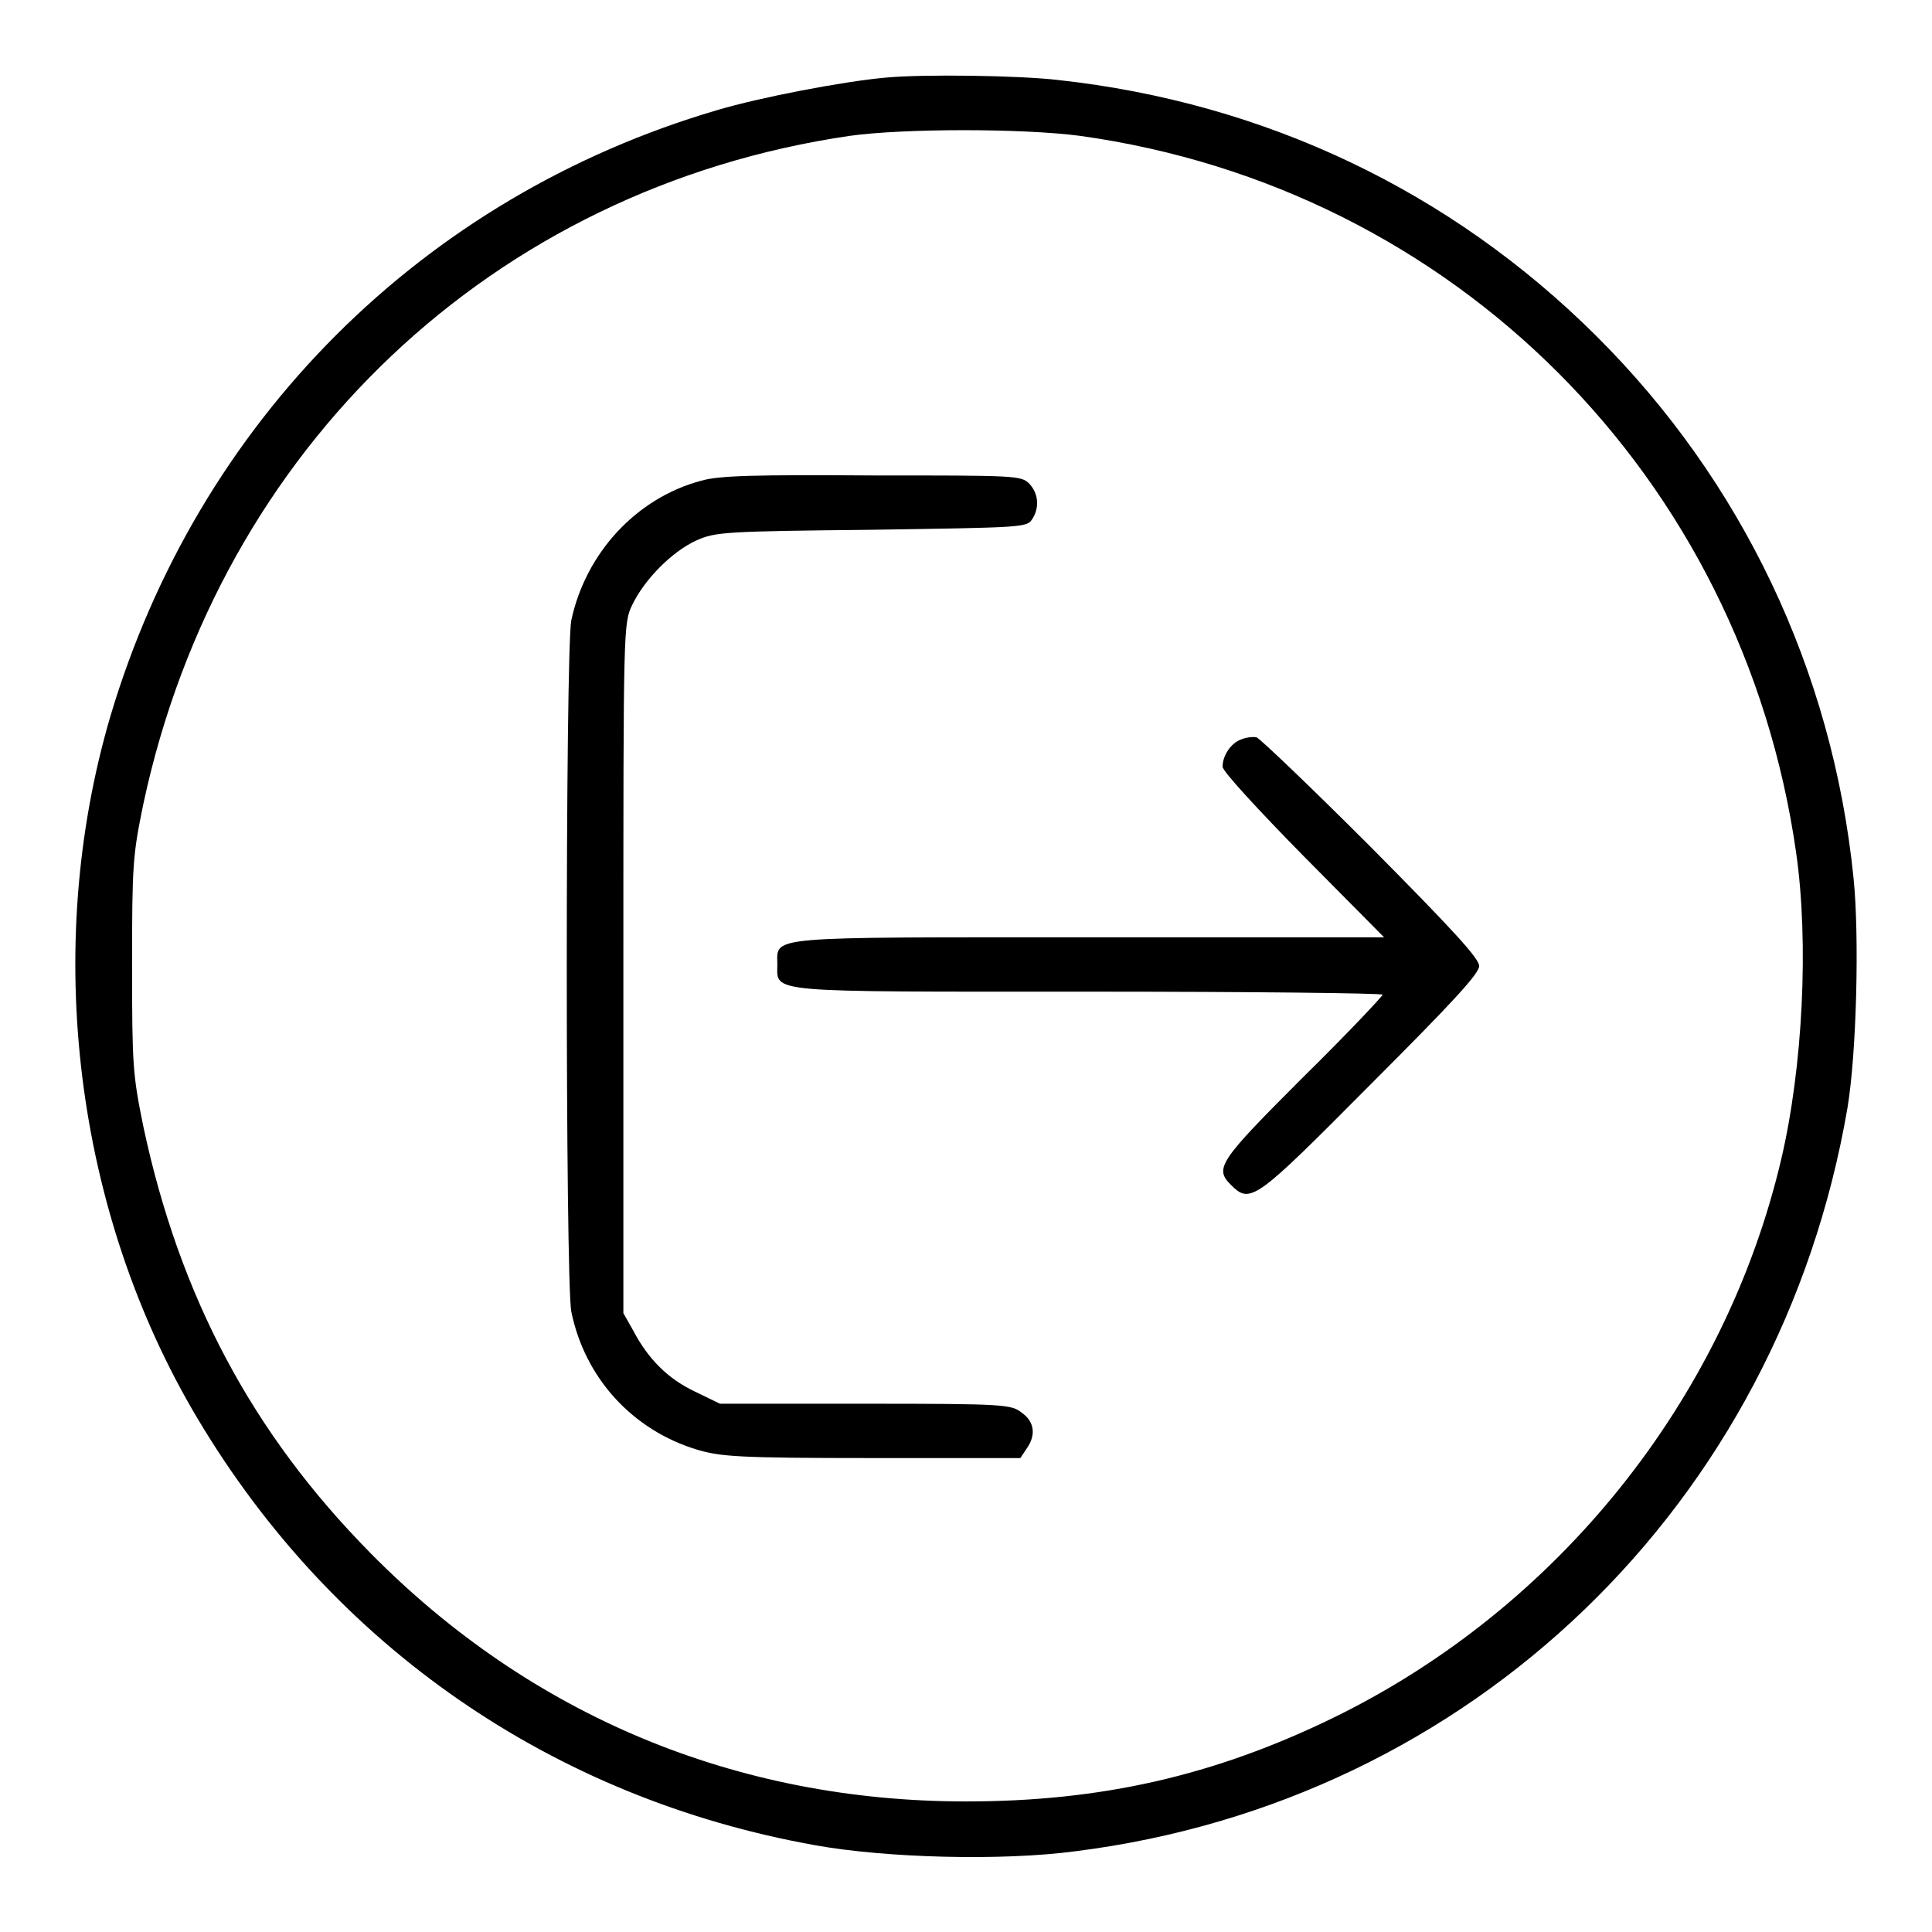
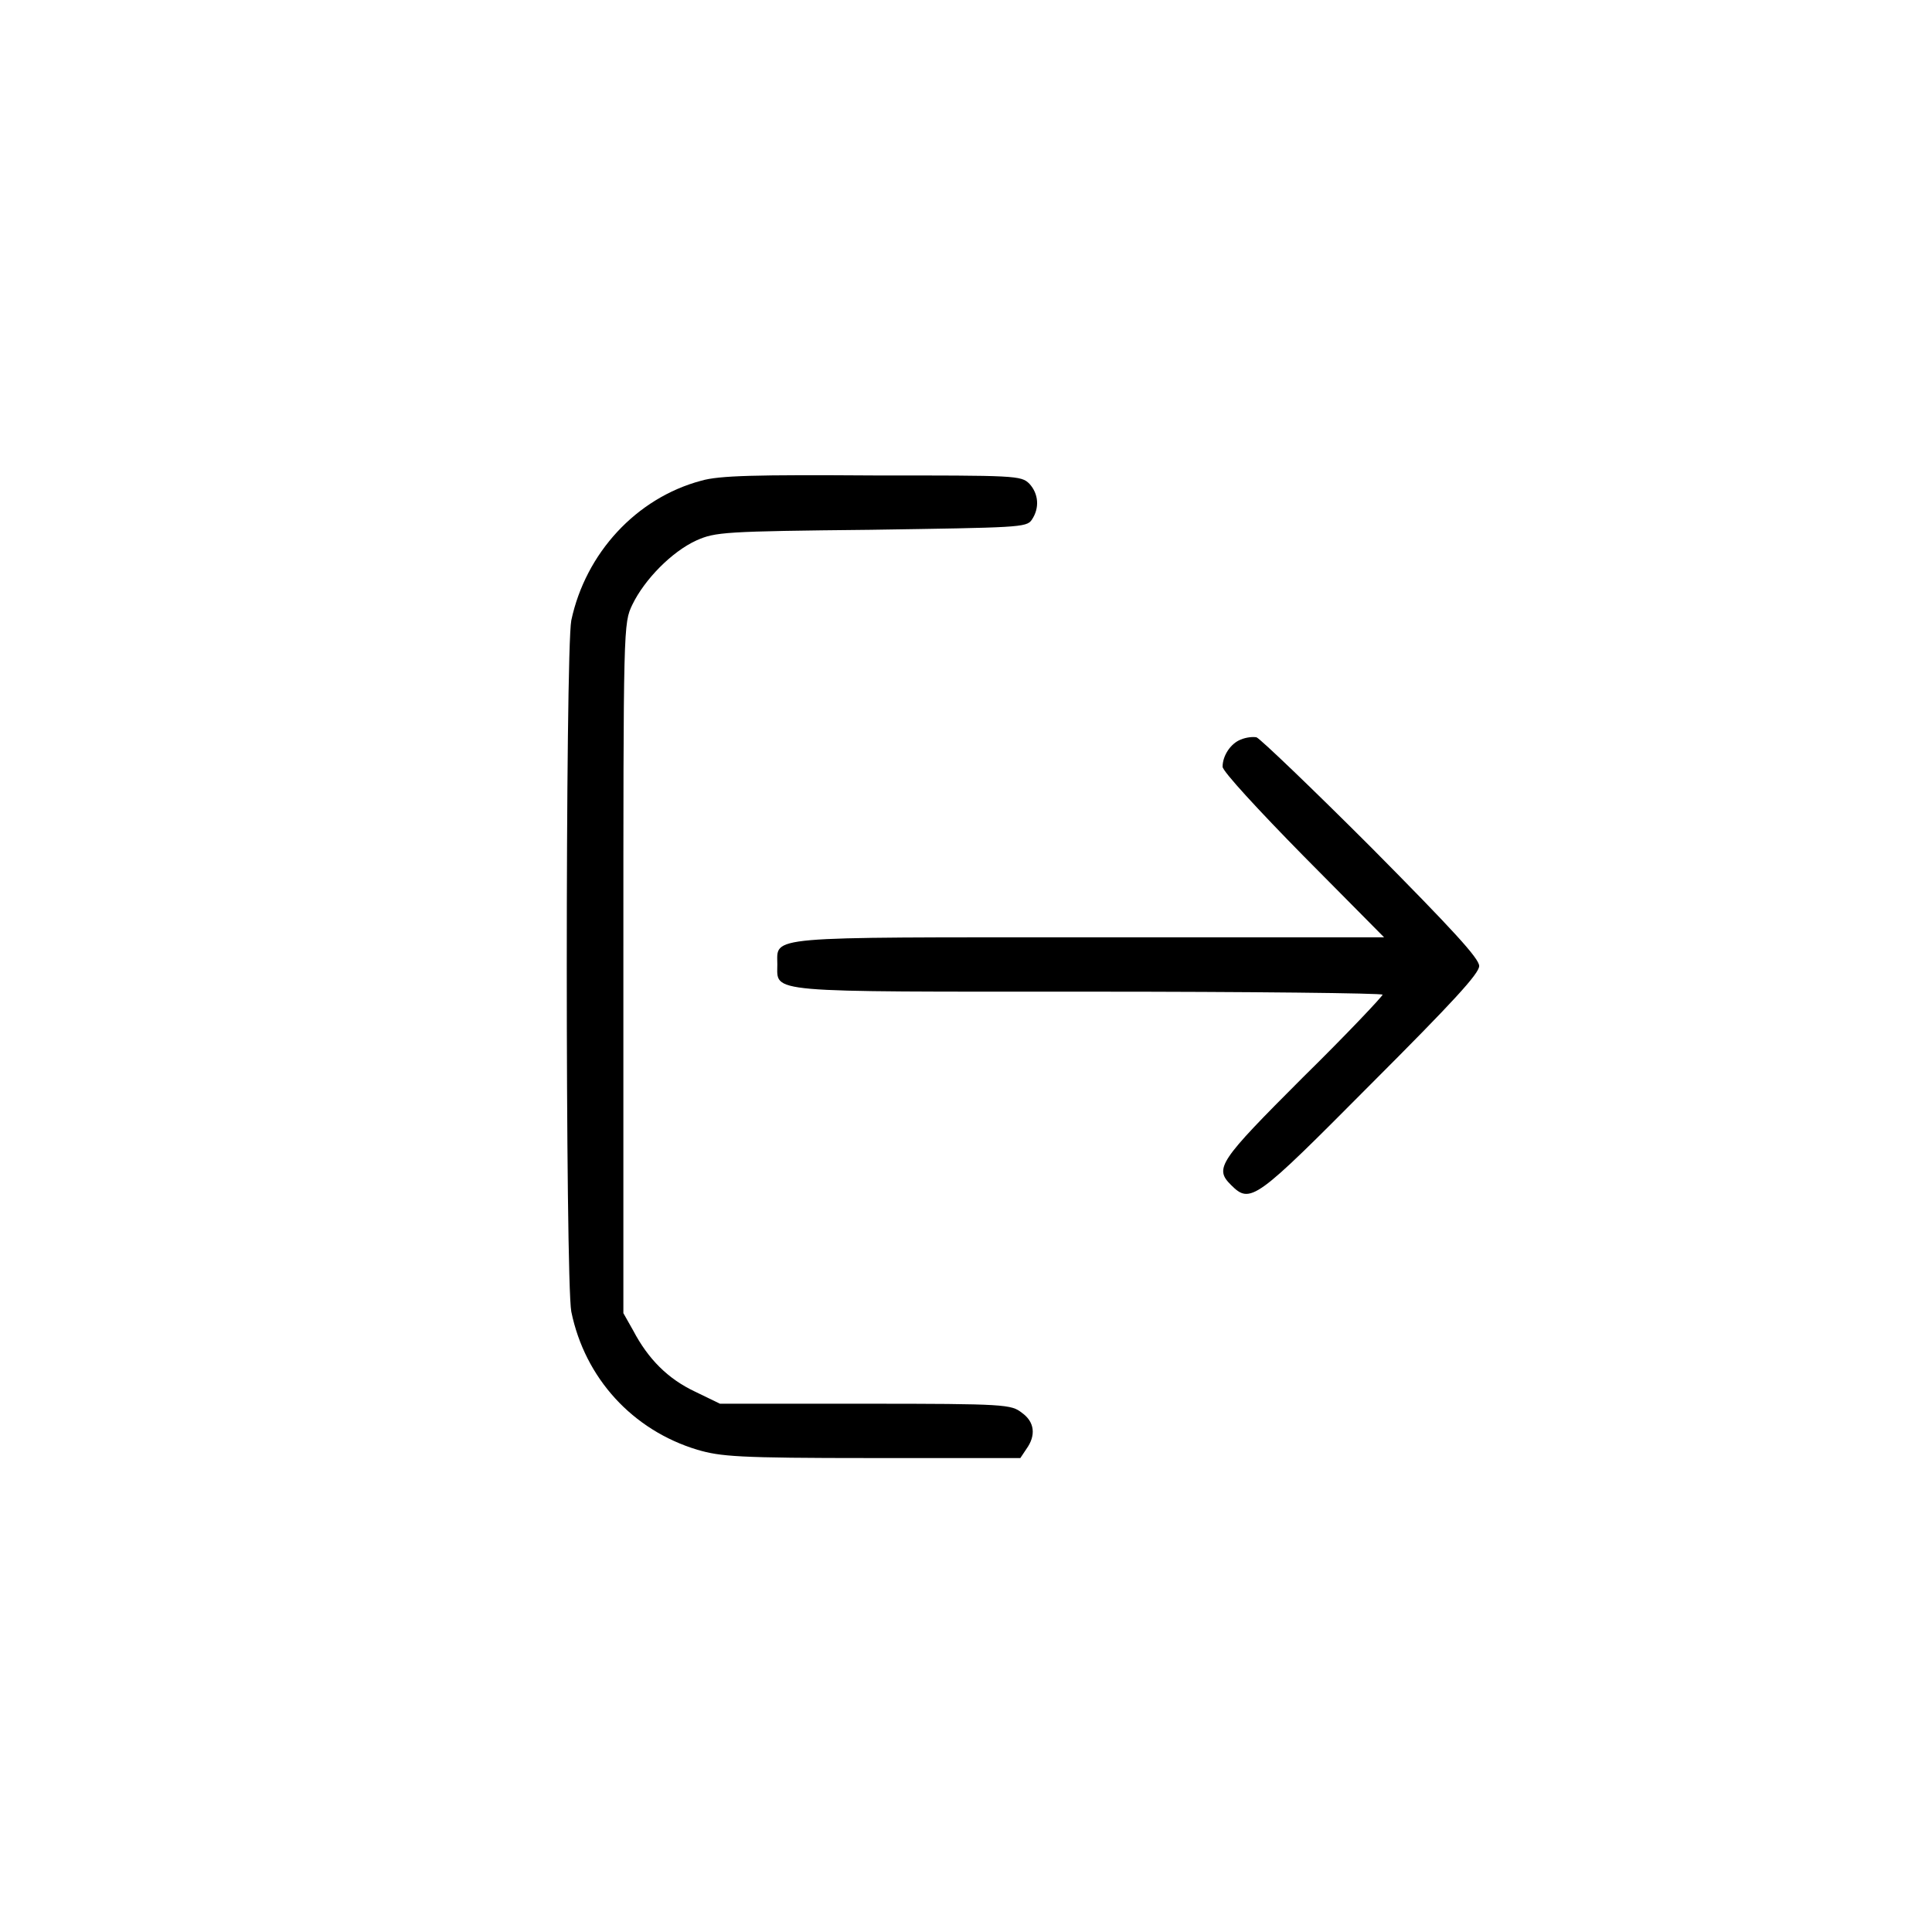
<svg xmlns="http://www.w3.org/2000/svg" version="1.1" x="0px" y="0px" viewBox="0 0 256 256" enable-background="new 0 0 256 256" xml:space="preserve">
  <g>
    <g>
      <g>
-         <path fill="#000000" d="M117.2,10.3c-5.5,0.5-16.5,2.6-22.2,4.3C55.9,26.1,26.2,55.9,14.6,95c-9,30.7-4.7,65.7,11.6,93c18,30.2,47.1,50.3,81.8,56.5c9.4,1.7,24.8,2.1,34.5,0.8c52.5-6.6,93.3-46,102.3-98.5c1.2-7.2,1.6-22.7,0.8-30.5c-2.8-27.5-14.8-52.6-34.1-71.8c-19.3-19.2-43.9-30.9-71.3-33.9C135.1,10,122.2,9.8,117.2,10.3z M143.1,18c49.6,6.9,87.8,45.2,94.9,95c1.7,11.9,0.9,28.4-2,40.7c-7.5,31.8-29.6,59.4-59.3,73.9c-15.8,7.7-30.8,11.1-48.7,11.1c-30.5,0-57.7-11.4-78.9-32.9c-15.7-15.9-25.3-34-30.1-56.5c-1.4-6.9-1.5-8-1.5-21.4c0-13.4,0.1-14.6,1.5-21.4C29.1,59.3,65.4,24.9,112.6,18C119.8,17,135.5,17,143.1,18z" />
        <path fill="#000000" d="M92.9,63.7c-8.6,2.3-15.3,9.6-17.2,18.5c-0.8,4.1-0.8,87.4,0,91.6c1.8,8.8,8.1,15.7,16.7,18.3c3.1,0.9,5.3,1.1,23.1,1.1h19.7l0.8-1.2c1.3-1.8,1.1-3.6-0.6-4.8c-1.4-1.1-2.1-1.2-20.8-1.2H95.4l-3.3-1.6c-3.6-1.7-6.2-4.3-8.2-8.1l-1.3-2.3v-45.7c0-45.6,0-45.7,1.2-48.2c1.6-3.3,5.2-7,8.5-8.5c2.5-1.1,3.6-1.2,23.1-1.4c19.5-0.3,20.6-0.3,21.3-1.3c1.1-1.6,0.9-3.5-0.3-4.8c-1.1-1.1-1.8-1.1-20.7-1.1C100.2,62.9,95.3,63,92.9,63.7z" />
        <path fill="#000000" d="M164.4,98c-1.3,0.5-2.4,2.1-2.4,3.6c0,0.6,4.8,5.8,10.7,11.8l10.7,10.8h-39c-43.4,0-41.4-0.2-41.4,3.6c0,3.8-1.9,3.6,41.3,3.6c21.4,0,38.9,0.2,38.9,0.4c0,0.2-4.7,5.2-10.6,11c-11.1,11.1-11.7,12-9.5,14.2c2.6,2.6,3.2,2.1,18.5-13.3C192.5,132.8,196,129,196,128c0-1-3.5-4.8-14.3-15.7c-7.9-7.9-14.7-14.4-15.2-14.6C166,97.6,165.1,97.7,164.4,98z" />
      </g>
    </g>
  </g>
</svg>